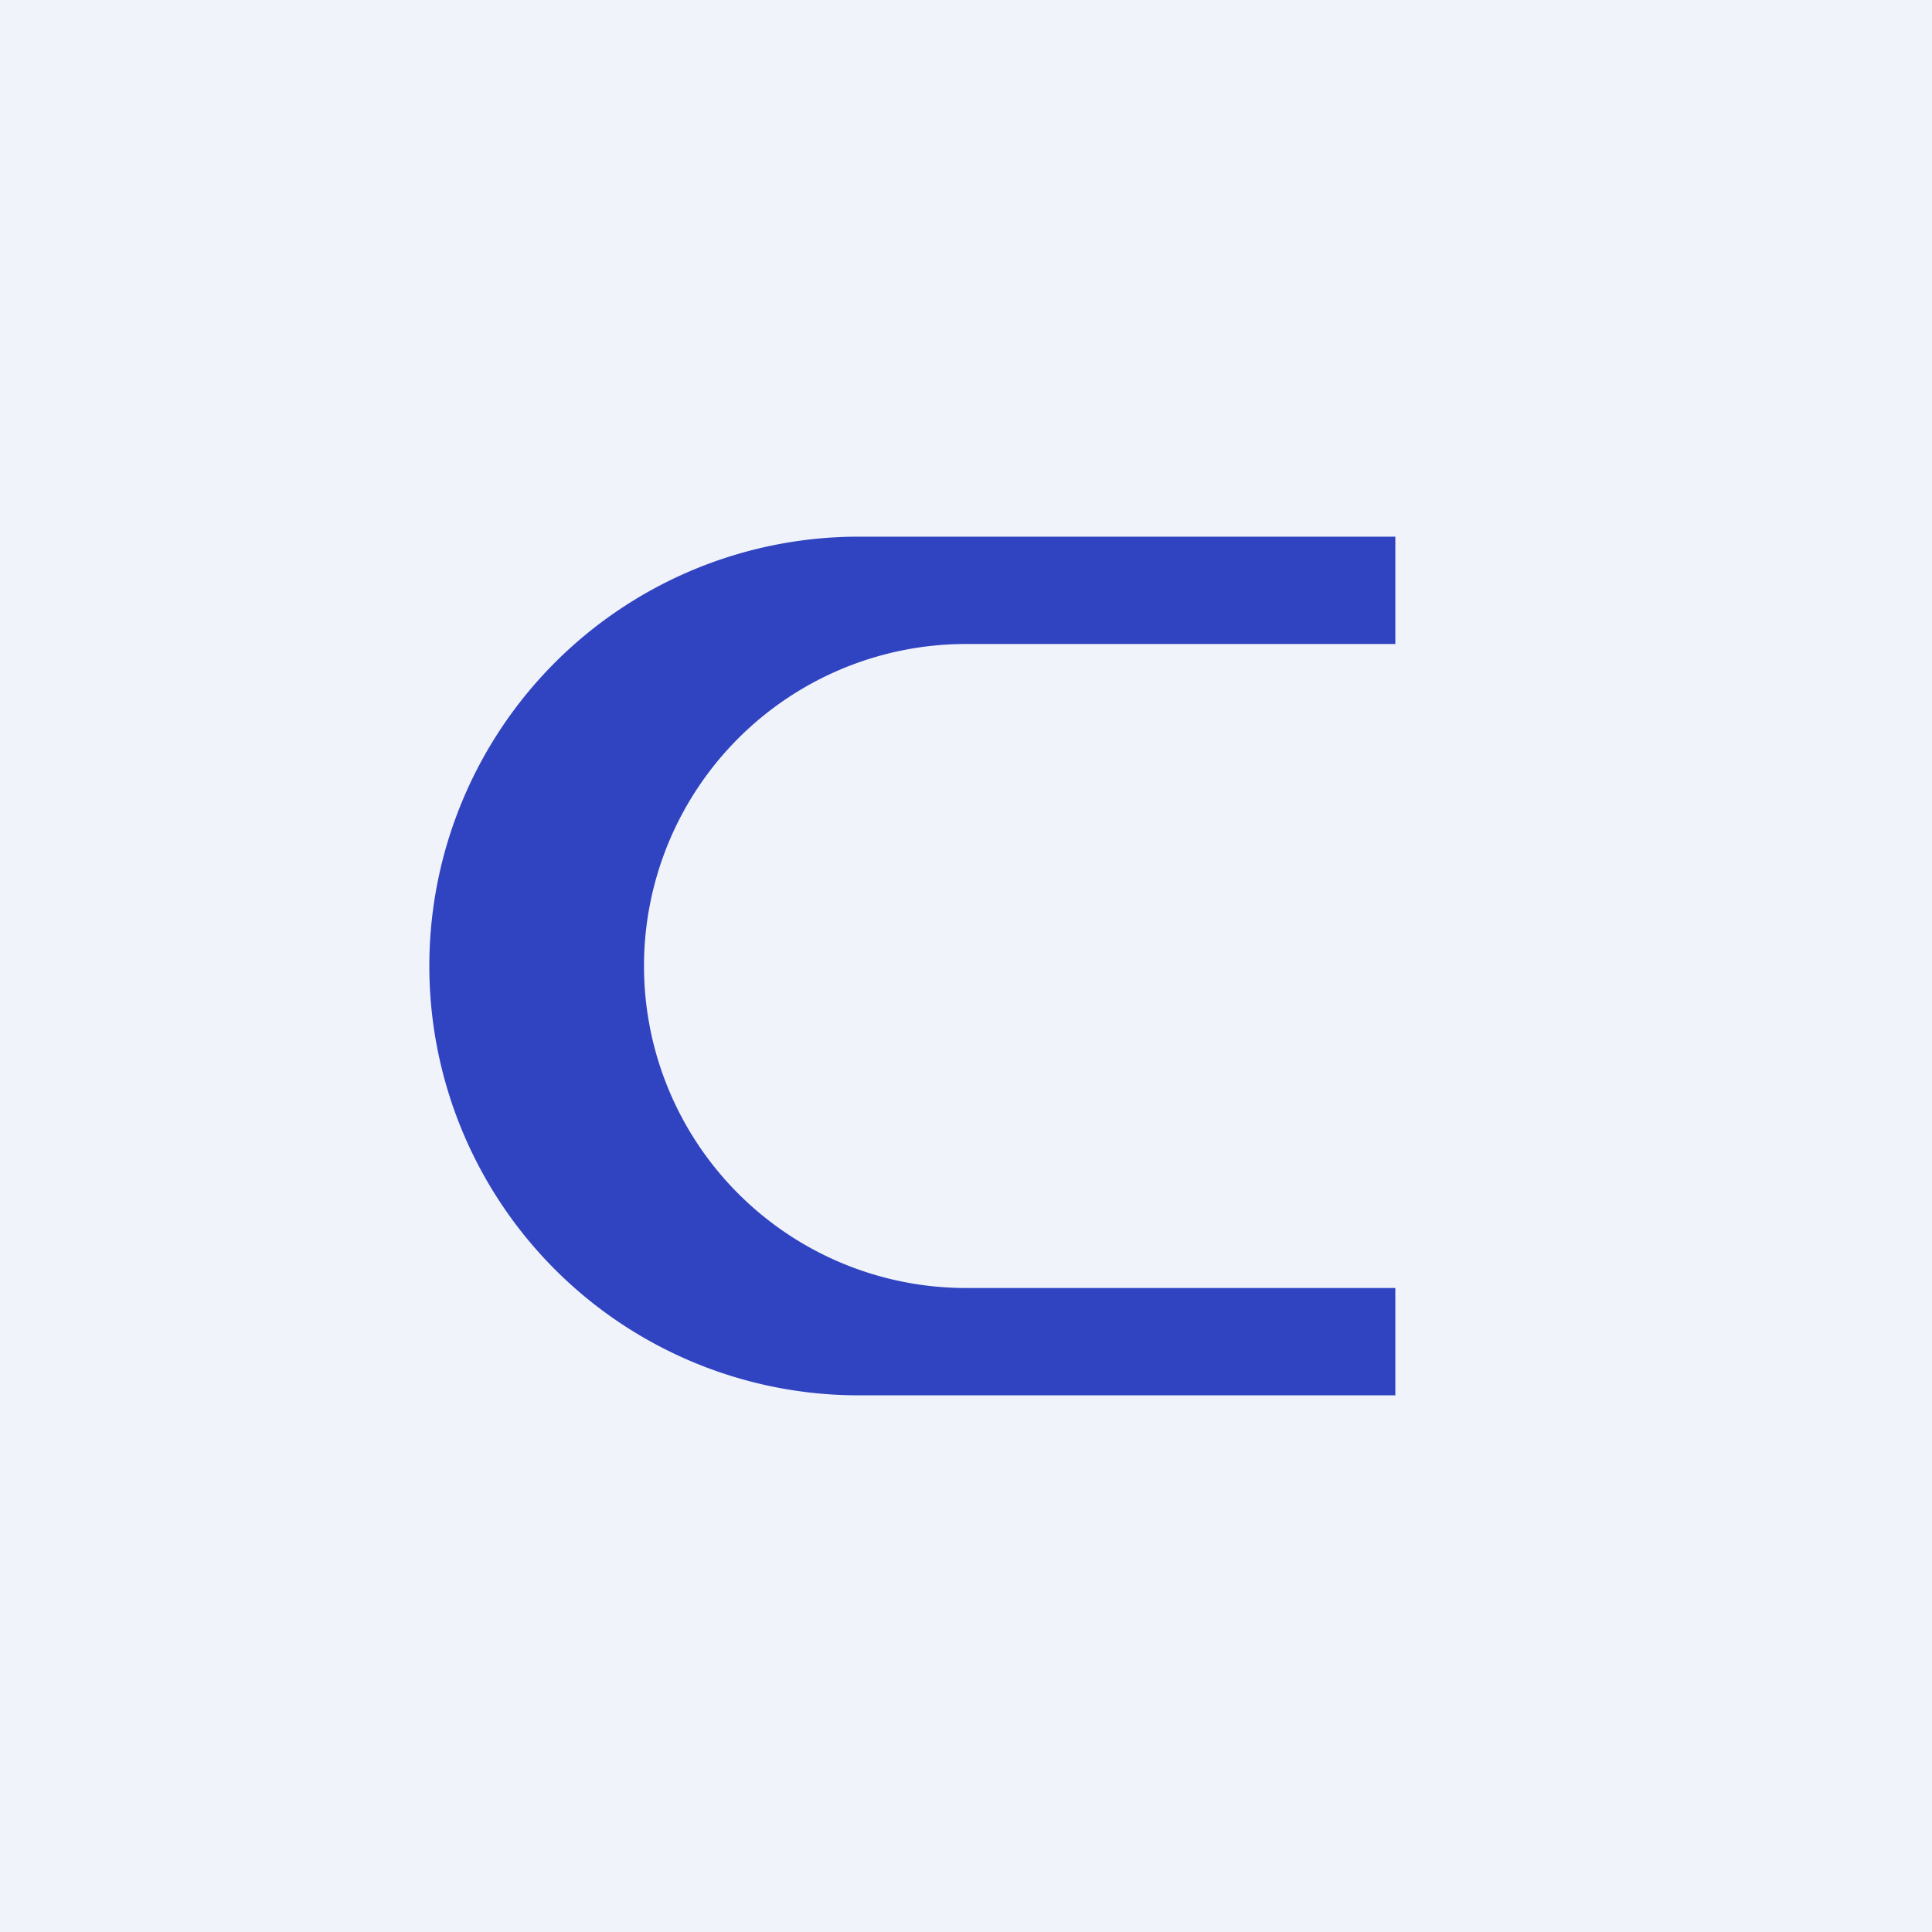
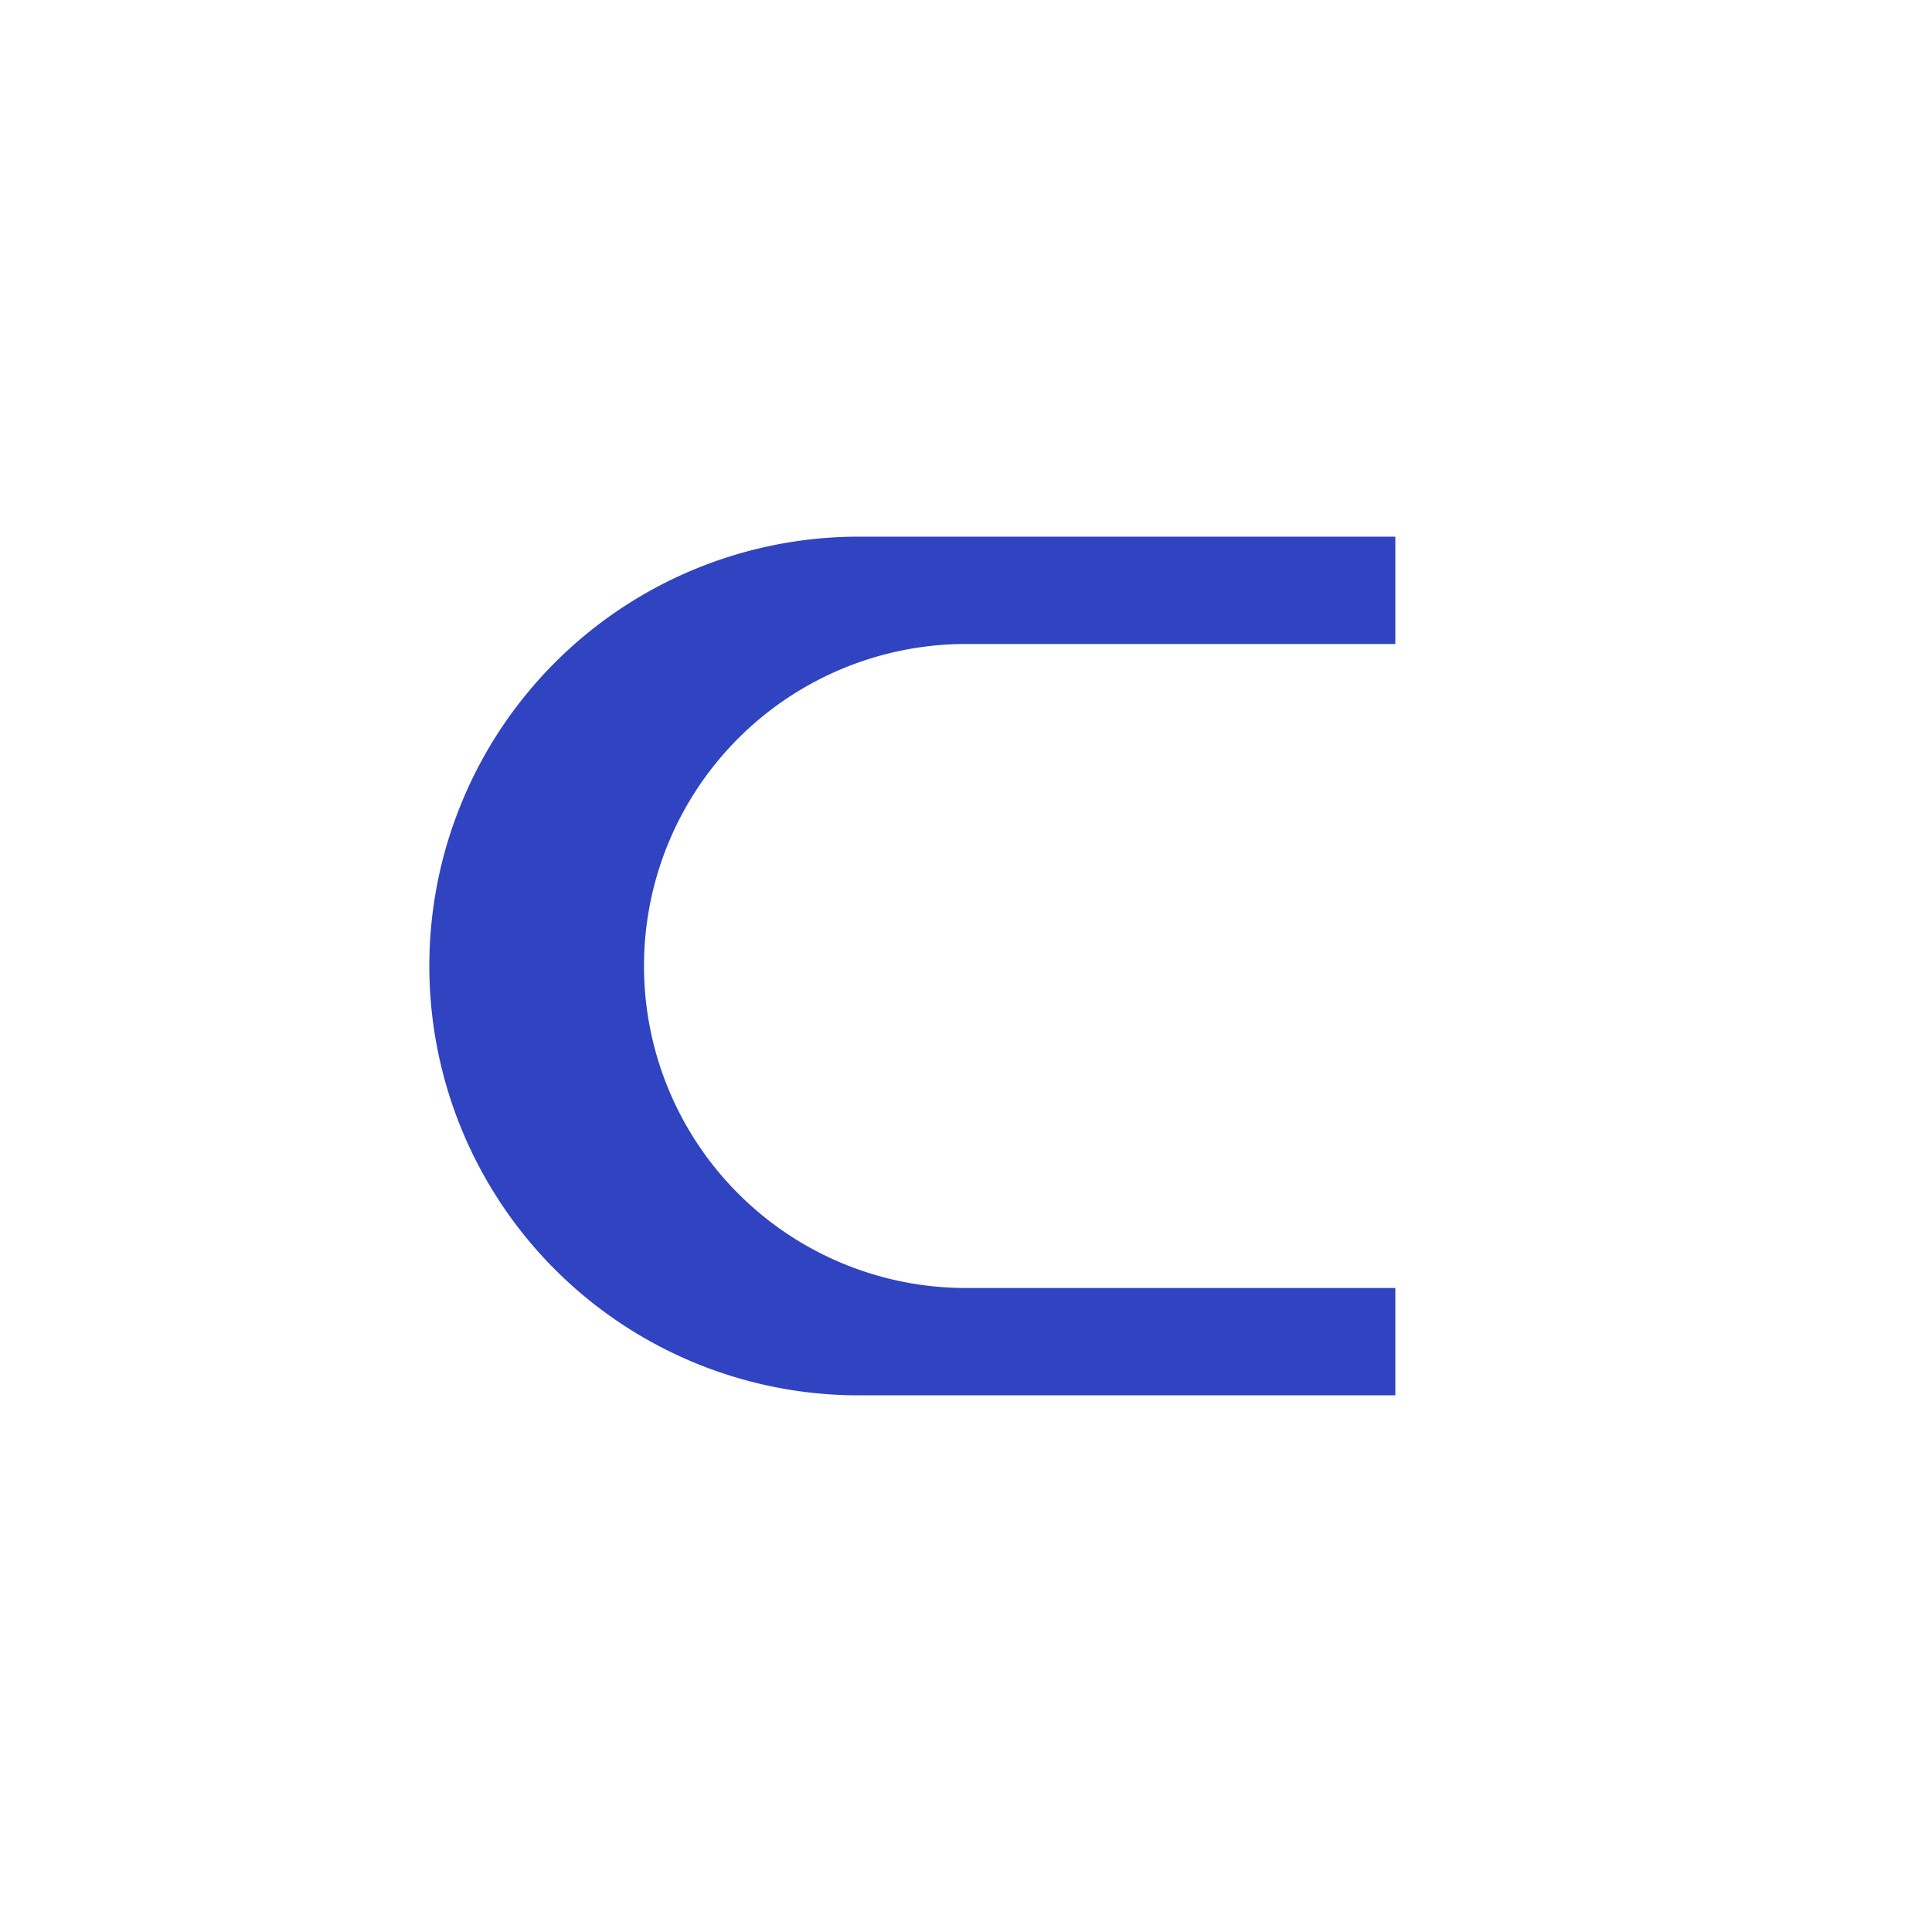
<svg xmlns="http://www.w3.org/2000/svg" width="18" height="18" viewBox="0 0 18 18">
-   <path fill="#F0F3FA" d="M0 0h18v18H0z" />
-   <path d="M8 5a4 4 0 1 0 0 8h5v-1H9a3 3 0 0 1 0-6h4V5H8Z" fill="#3043C1" />
+   <path d="M8 5a4 4 0 1 0 0 8h5v-1H9a3 3 0 0 1 0-6h4V5Z" fill="#3043C1" />
</svg>